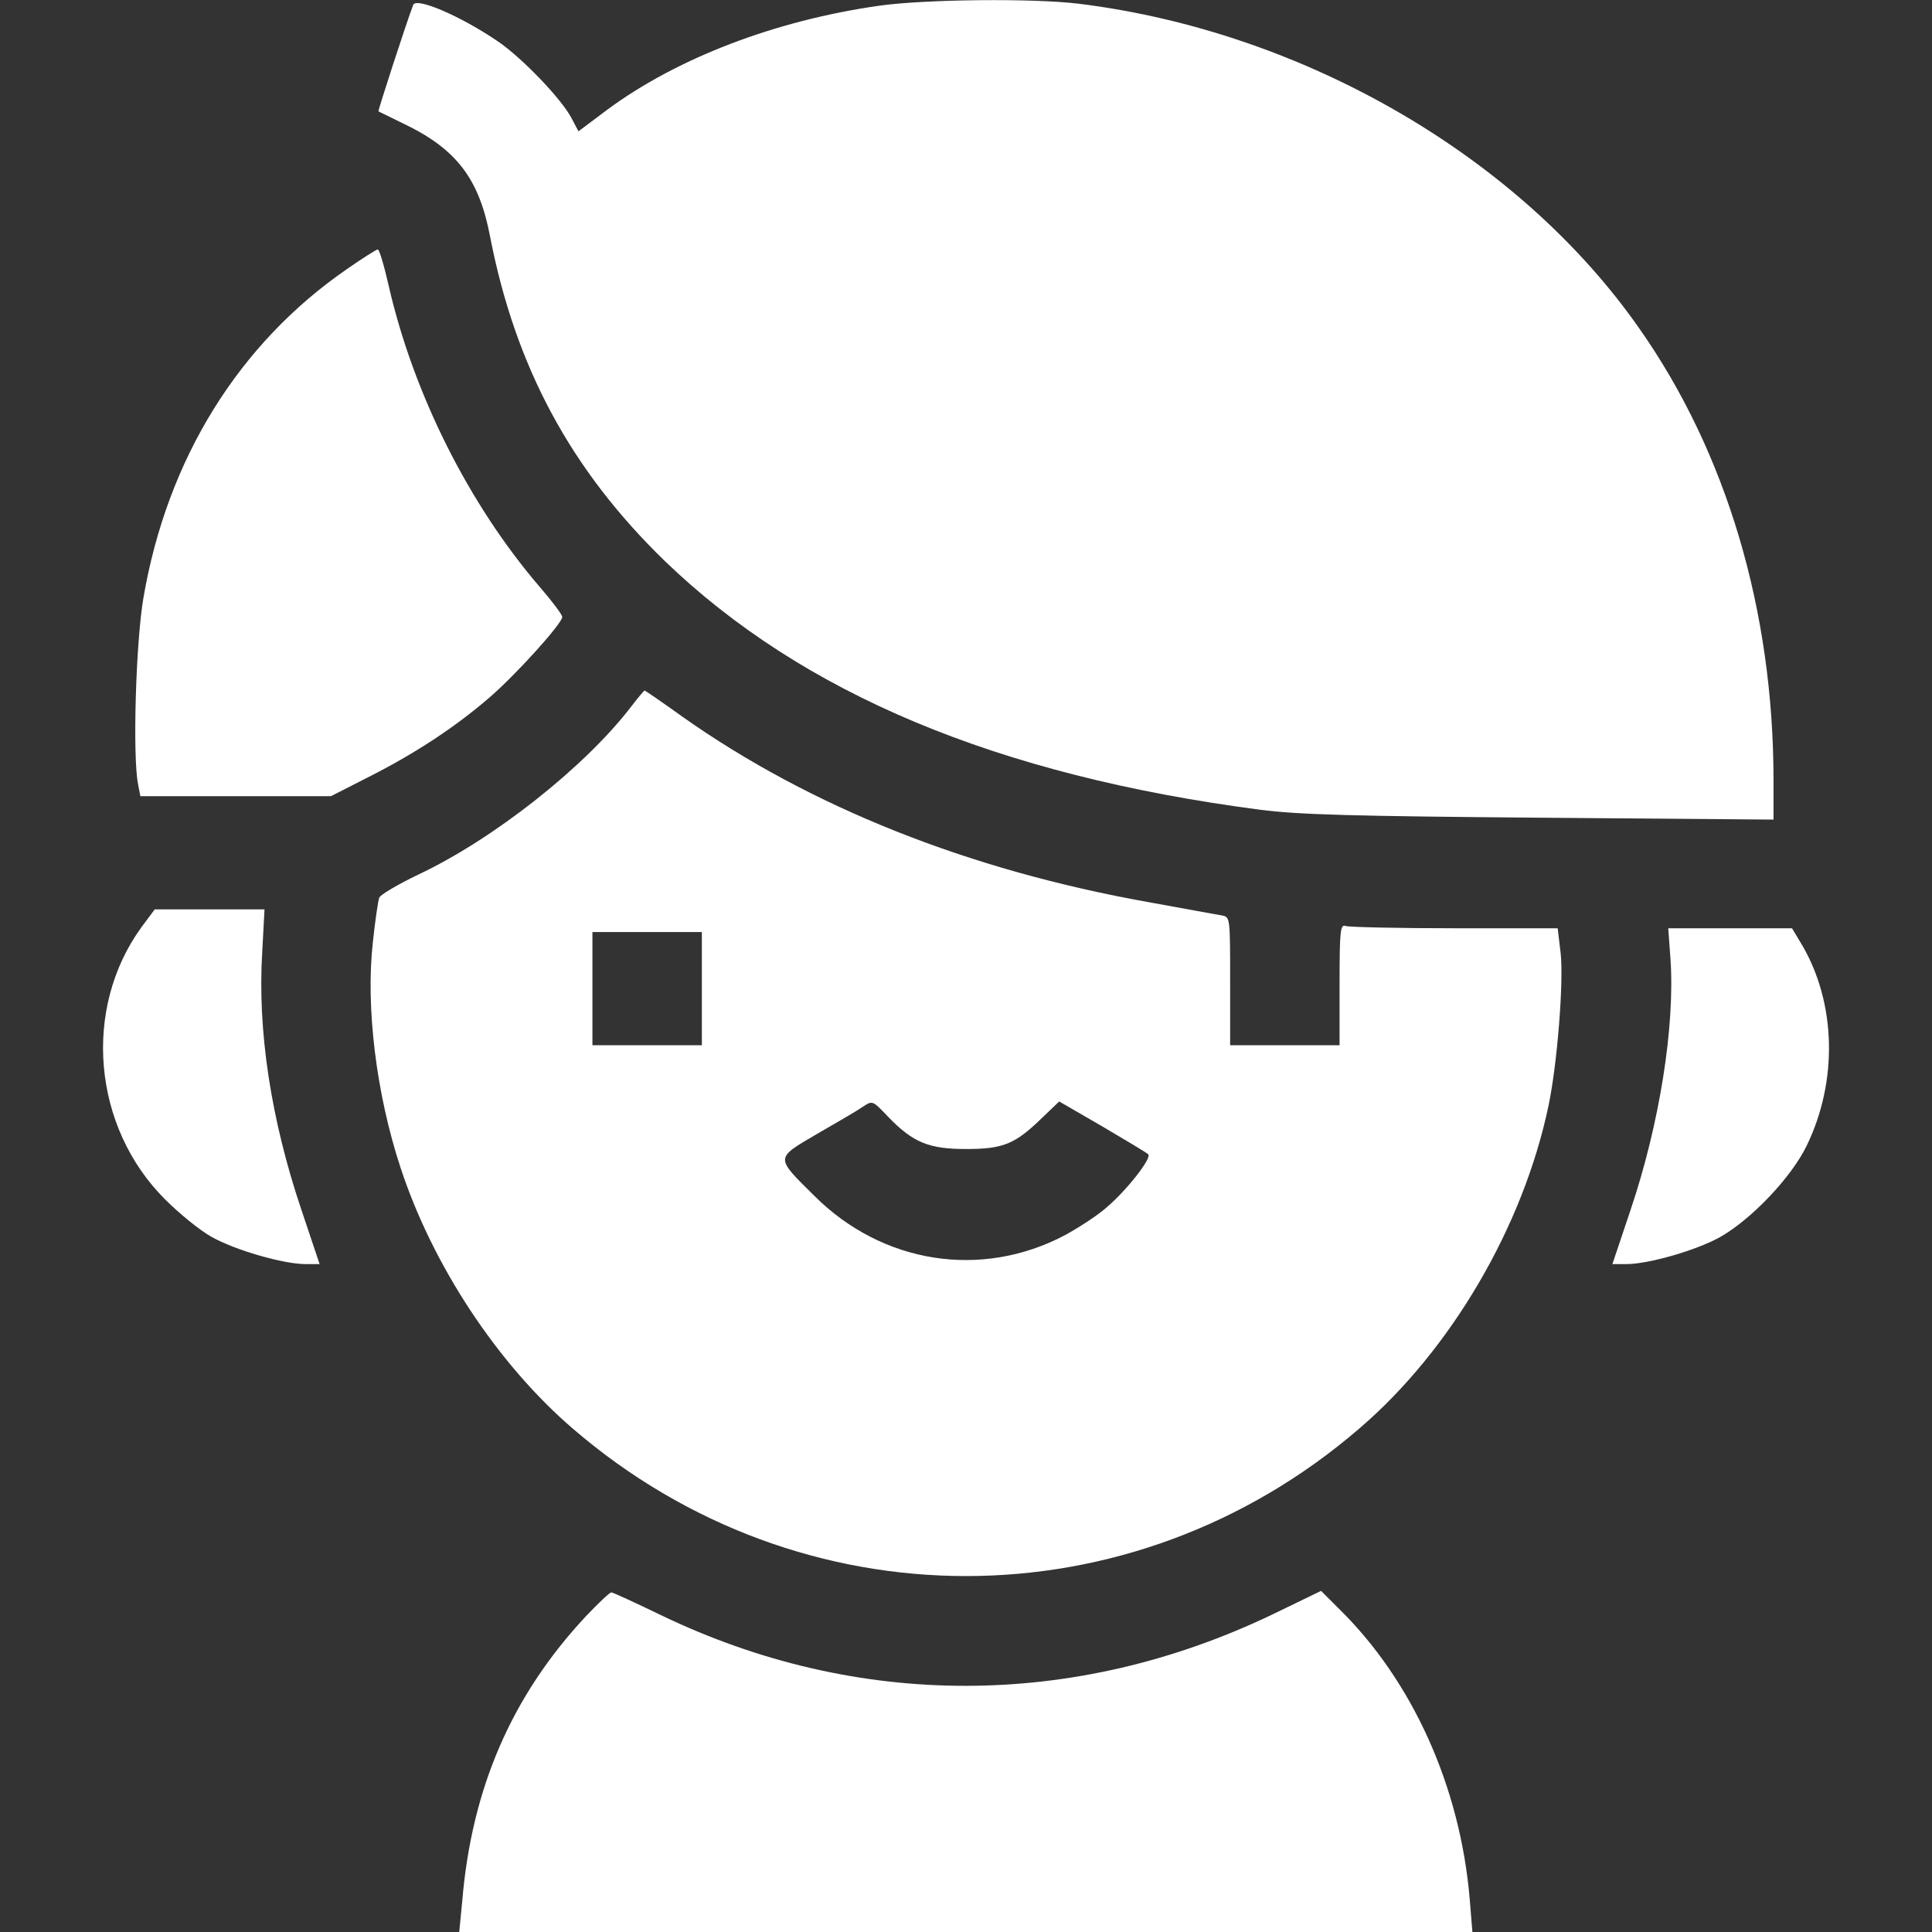
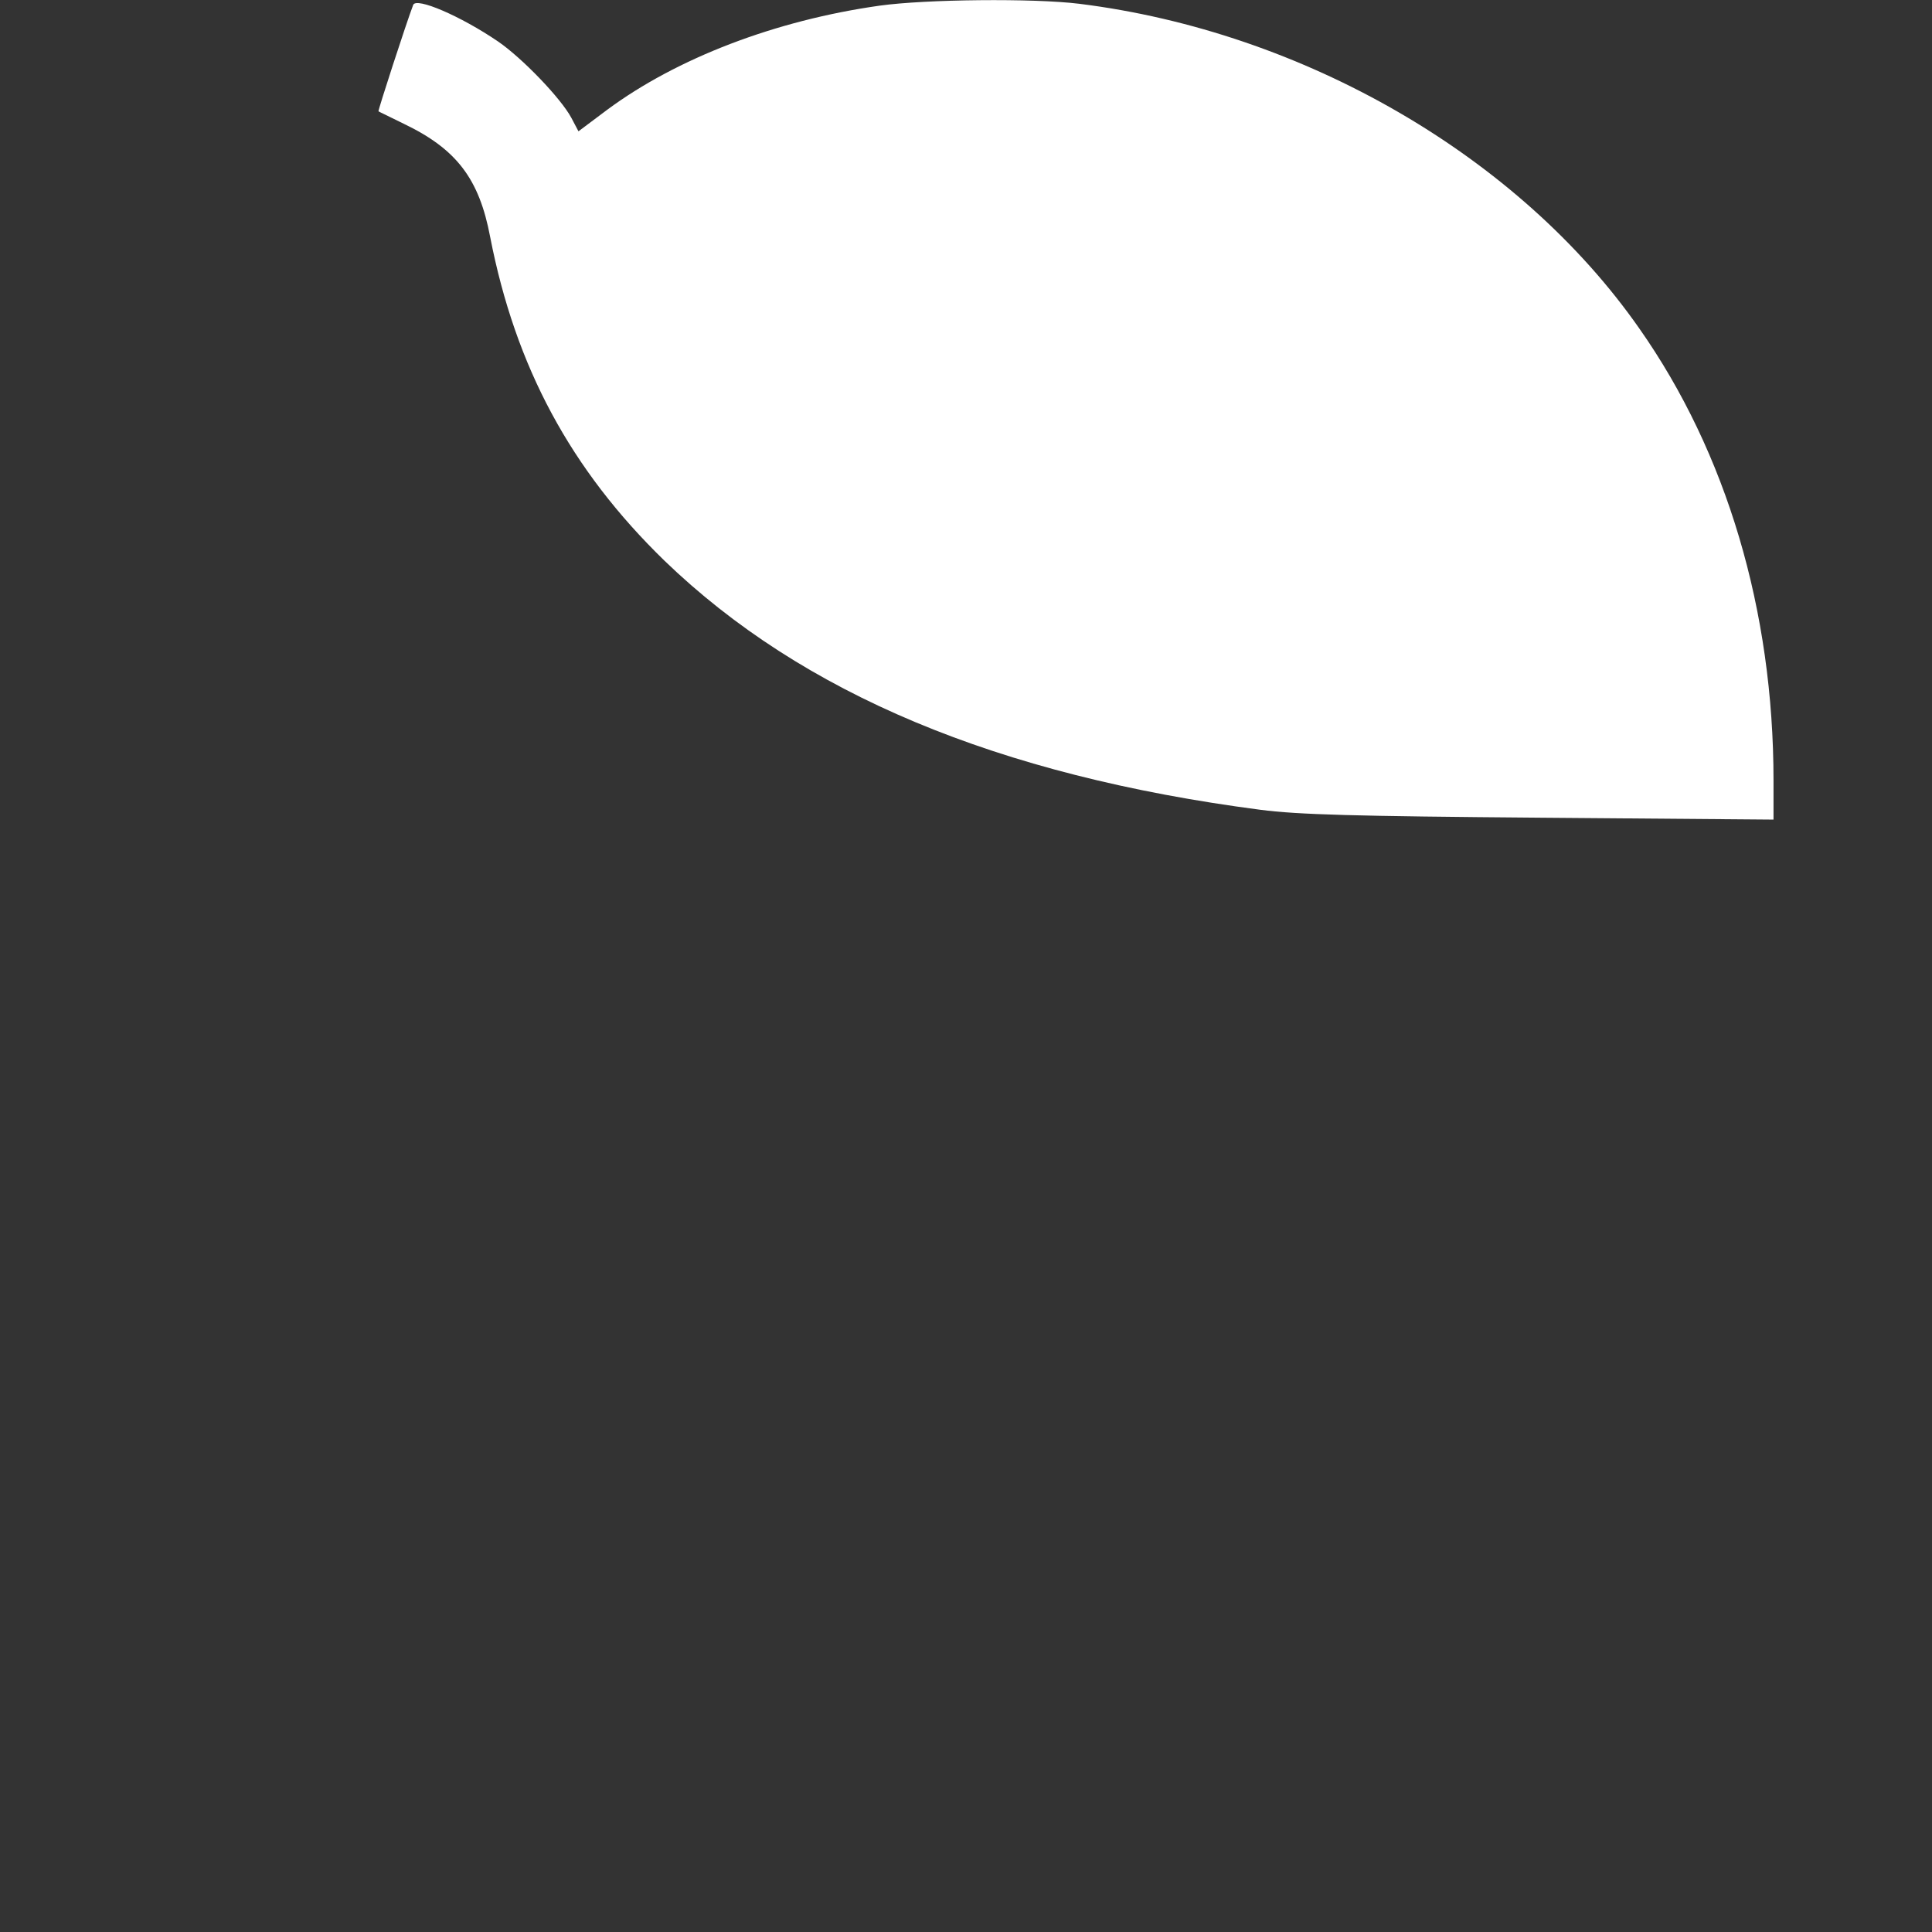
<svg xmlns="http://www.w3.org/2000/svg" width="512" height="512" viewBox="0 0 512 512" fill="none">
  <rect x="0" y="0" width="512" height="512" fill="#333333" stroke="none" />
  <path d="M109.5 1.3C107.7 6 100.1 29.4 100.3 29.5C100.4 29.6 103.4 31 107 32.8C121 39.5 127 47.4 129.9 62.8C136.6 97.2 151.2 124.4 176.1 148.6C212.6 183.8 264.3 205.5 334 214.6C344 215.9 358.9 216.3 408.3 216.7L470 217.2V206.8C470 161.9 457.6 120 434.4 87C402.6 41.5 345.5 8.4 286 1C273.8 -0.5 245.3 -0.2 233.1 1.5C205.5 5.4 179.4 15.4 160.9 29.1L153.3 34.8L151.4 31.2C148.6 26 138.4 15.4 132 11C122 4.2 110.3 -0.8 109.5 1.3Z" fill="white" />
-   <path d="M92.1 71.2C63.3 91 44.3 121.6 38 158.5C36 170.2 35.1 200.5 36.6 207.9L37.2 211H62.5H87.7L98.1 205.7C110.3 199.5 120.9 192.5 130 184.6C137 178.5 149 165.2 149 163.5C149 162.9 146.3 159.3 143 155.5C124.3 133.7 109.6 104.5 103 75.7C101.8 70.4 100.5 66 100.1 66.1C99.8 66.1 96.1 68.4 92.1 71.2Z" fill="white" />
-   <path d="M167 187.6C154.7 203.5 130.6 222.5 110.8 231.8C105.4 234.4 100.8 237.1 100.5 237.9C100.2 238.7 99.4 244.1 98.8 249.8C96.9 266.9 99.7 289.8 106.1 309.3C114.6 335.3 131.9 361.5 151.8 378.6C212.3 430.7 299.7 430.7 360.2 378.6C384.5 357.8 403.7 325 410.4 292.9C412.7 281.8 414.4 260.4 413.6 252.7L412.8 246H385.5C370.5 246 357.5 245.7 356.6 245.4C355.2 244.9 355 246.6 355 260.9V277H340.5H326V260C326 243.2 326 243 323.8 242.6C322.5 242.4 313.9 240.8 304.5 239.1C256.7 230.6 214.6 213.8 180.8 189.9C175.5 186.1 171 183 170.8 183C170.6 183.1 168.9 185.1 167 187.6ZM186 262V277H171.5H157V262V247H171.5H186V262ZM235.5 296.1C242 302.8 246.2 304.5 256 304.5C265.9 304.5 269 303.2 276.1 296.3L280.7 291.9L292.1 298.5C298.4 302.2 303.9 305.5 304.3 305.9C305.3 306.9 298.5 315.6 293 320.2C290.7 322.2 285.8 325.4 282.1 327.4C260 339 233.9 334.9 215.9 317C205.3 306.5 205.3 307.1 216.7 300.4C222.1 297.3 227.4 294.2 228.5 293.4C231.3 291.6 231.1 291.5 235.5 296.1Z" fill="white" />
-   <path d="M37.5 245.7C21.8 267.3 24.5 298.7 43.8 317.9C47.5 321.6 53 326.1 56.1 327.8C62.3 331.3 75.1 335 81 335H84.7L79.9 320.7C71.8 296.7 68.2 273.1 69.5 252.2L70.1 241H55.6H41L37.5 245.7Z" fill="white" />
-   <path d="M442.7 254.2C443.9 272 439.8 297.9 432.1 320.7L427.3 335H431C436.9 335 449.7 331.3 455.9 327.8C464.2 323.1 474.8 311.9 478.8 303.6C487.1 286.5 486.6 265.9 477.6 250.5L474.9 246H458.5H442.1L442.7 254.2Z" fill="white" />
-   <path d="M155.2 428.4C135.7 449.3 125 473.8 122.5 503.8L121.7 512H256H390.2L389.5 503.4C387 473.5 374.3 445.3 354.6 426.1L350.1 421.6L337.3 427.8C284.8 453 227.2 453.1 175.1 428C168.3 424.7 162.4 422 162 422C161.6 422 158.5 424.9 155.2 428.4Z" fill="white" />
</svg>